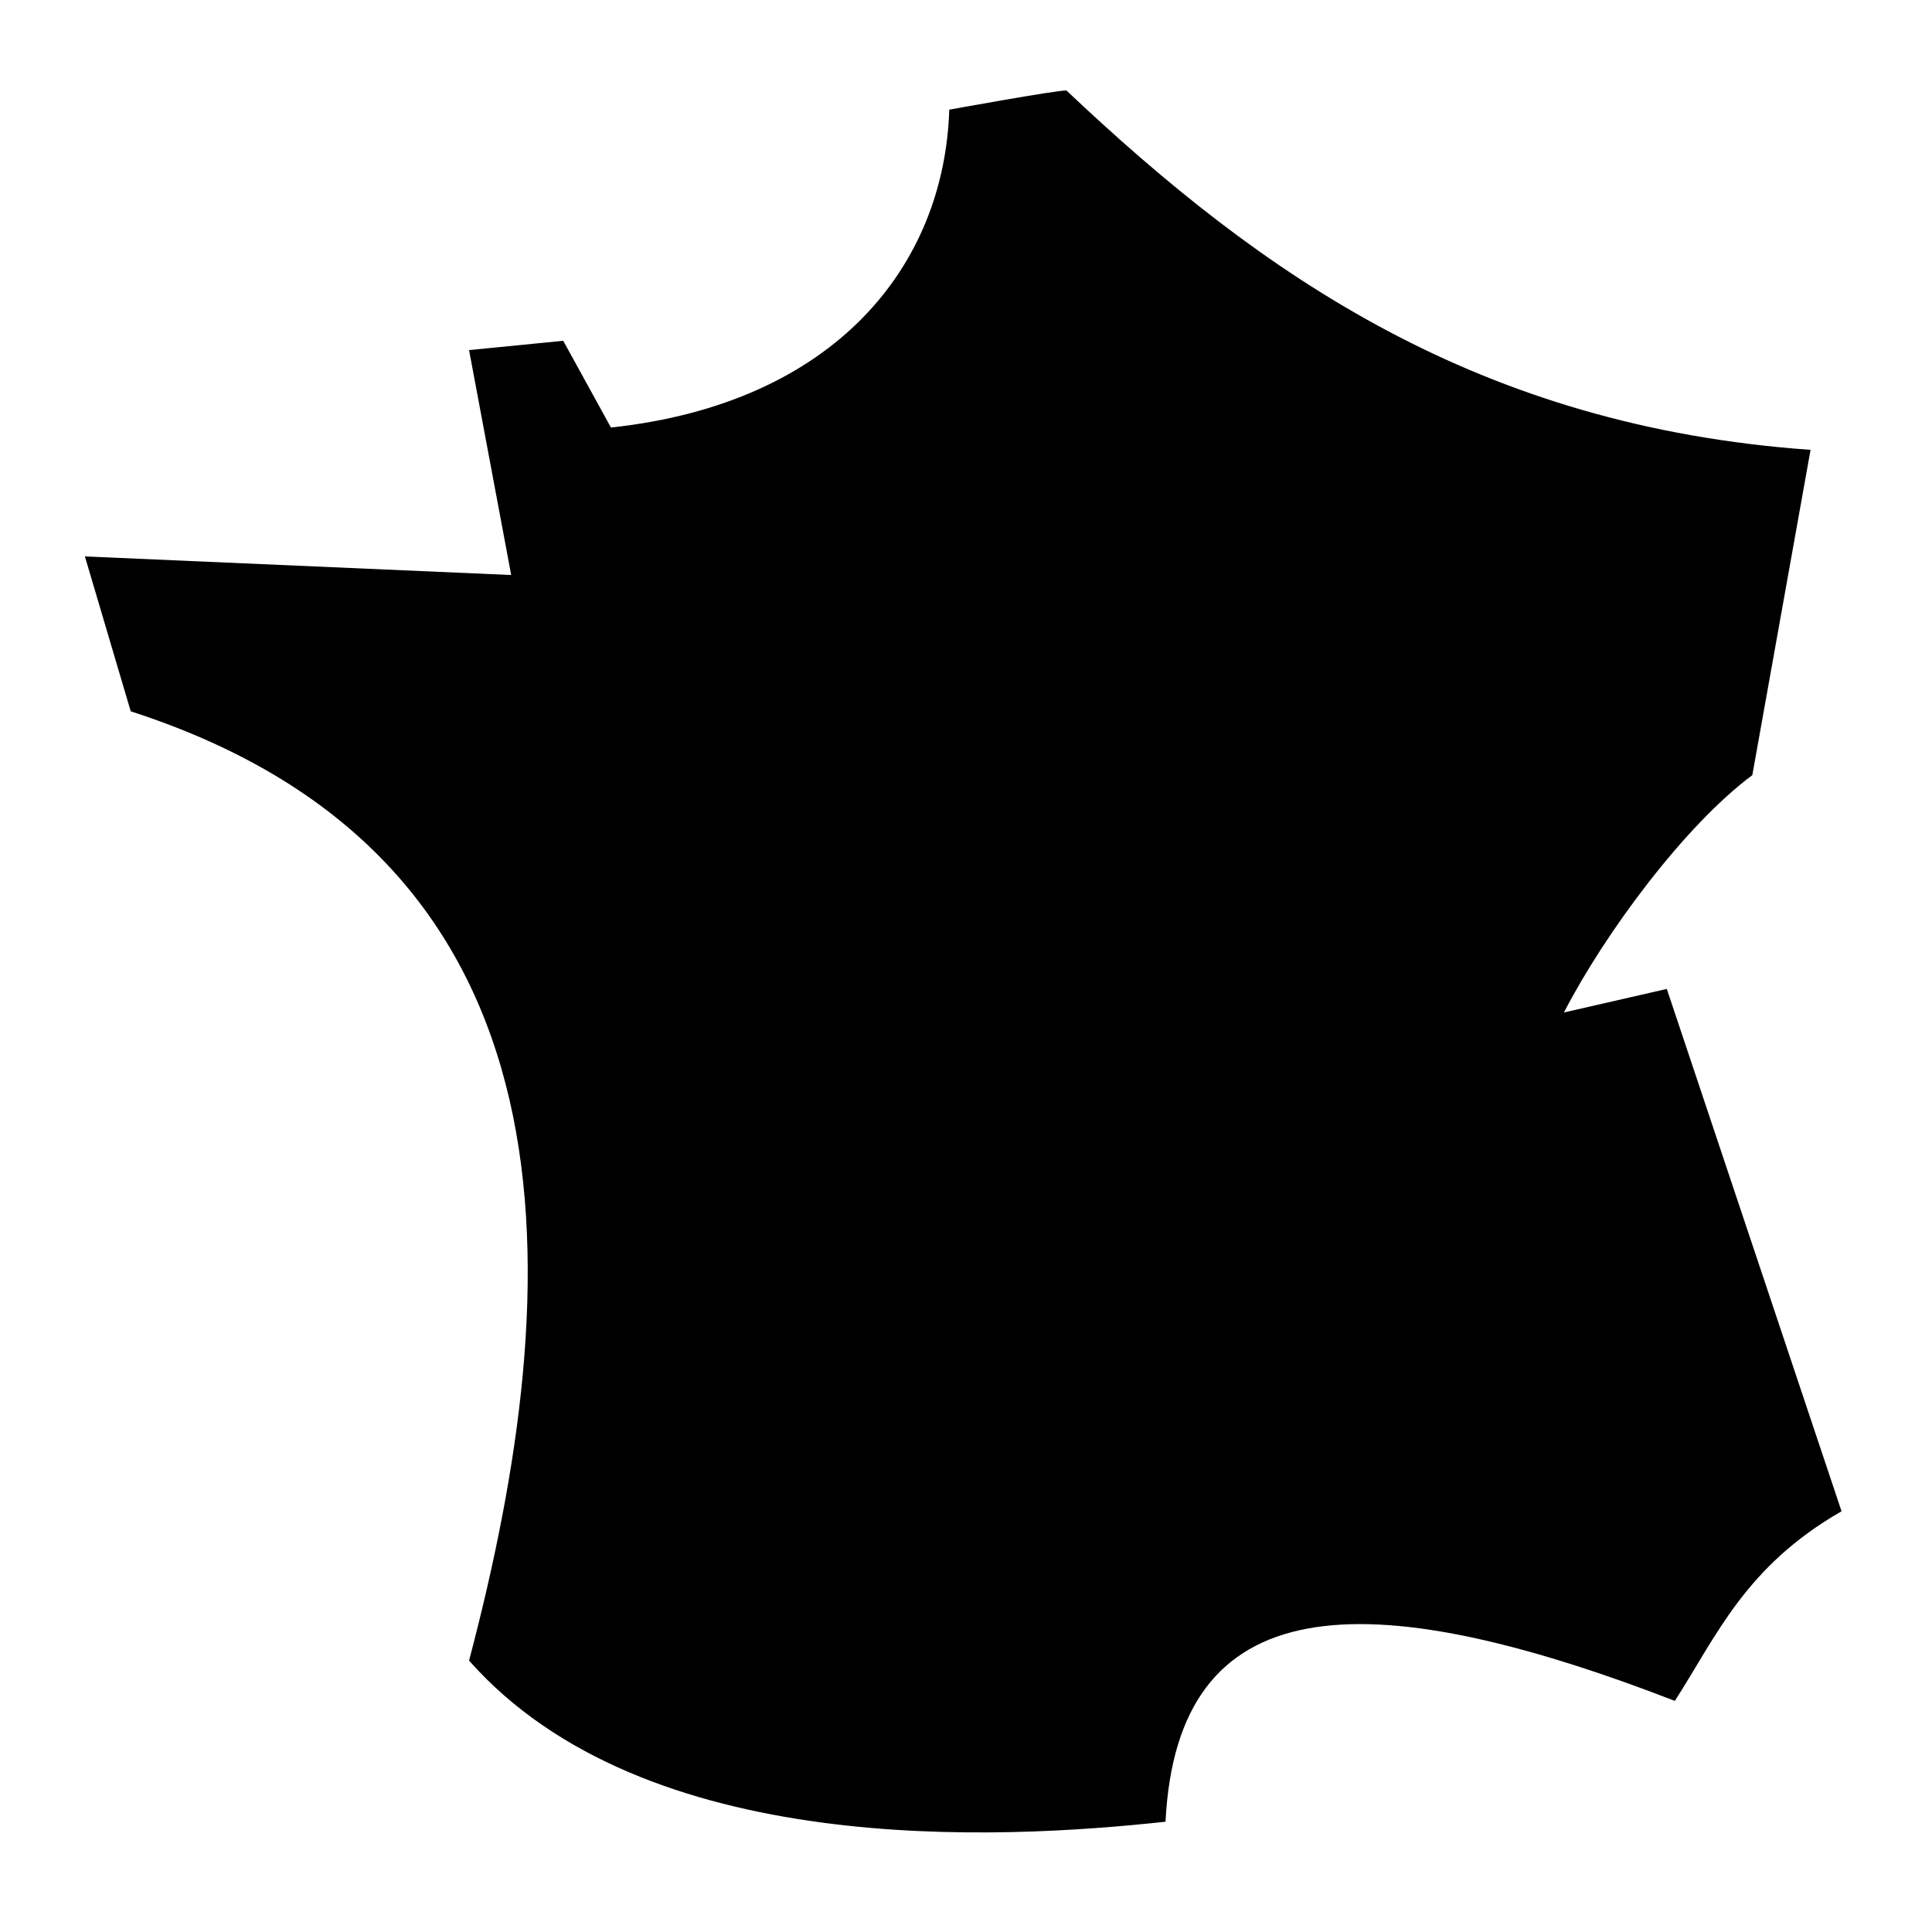
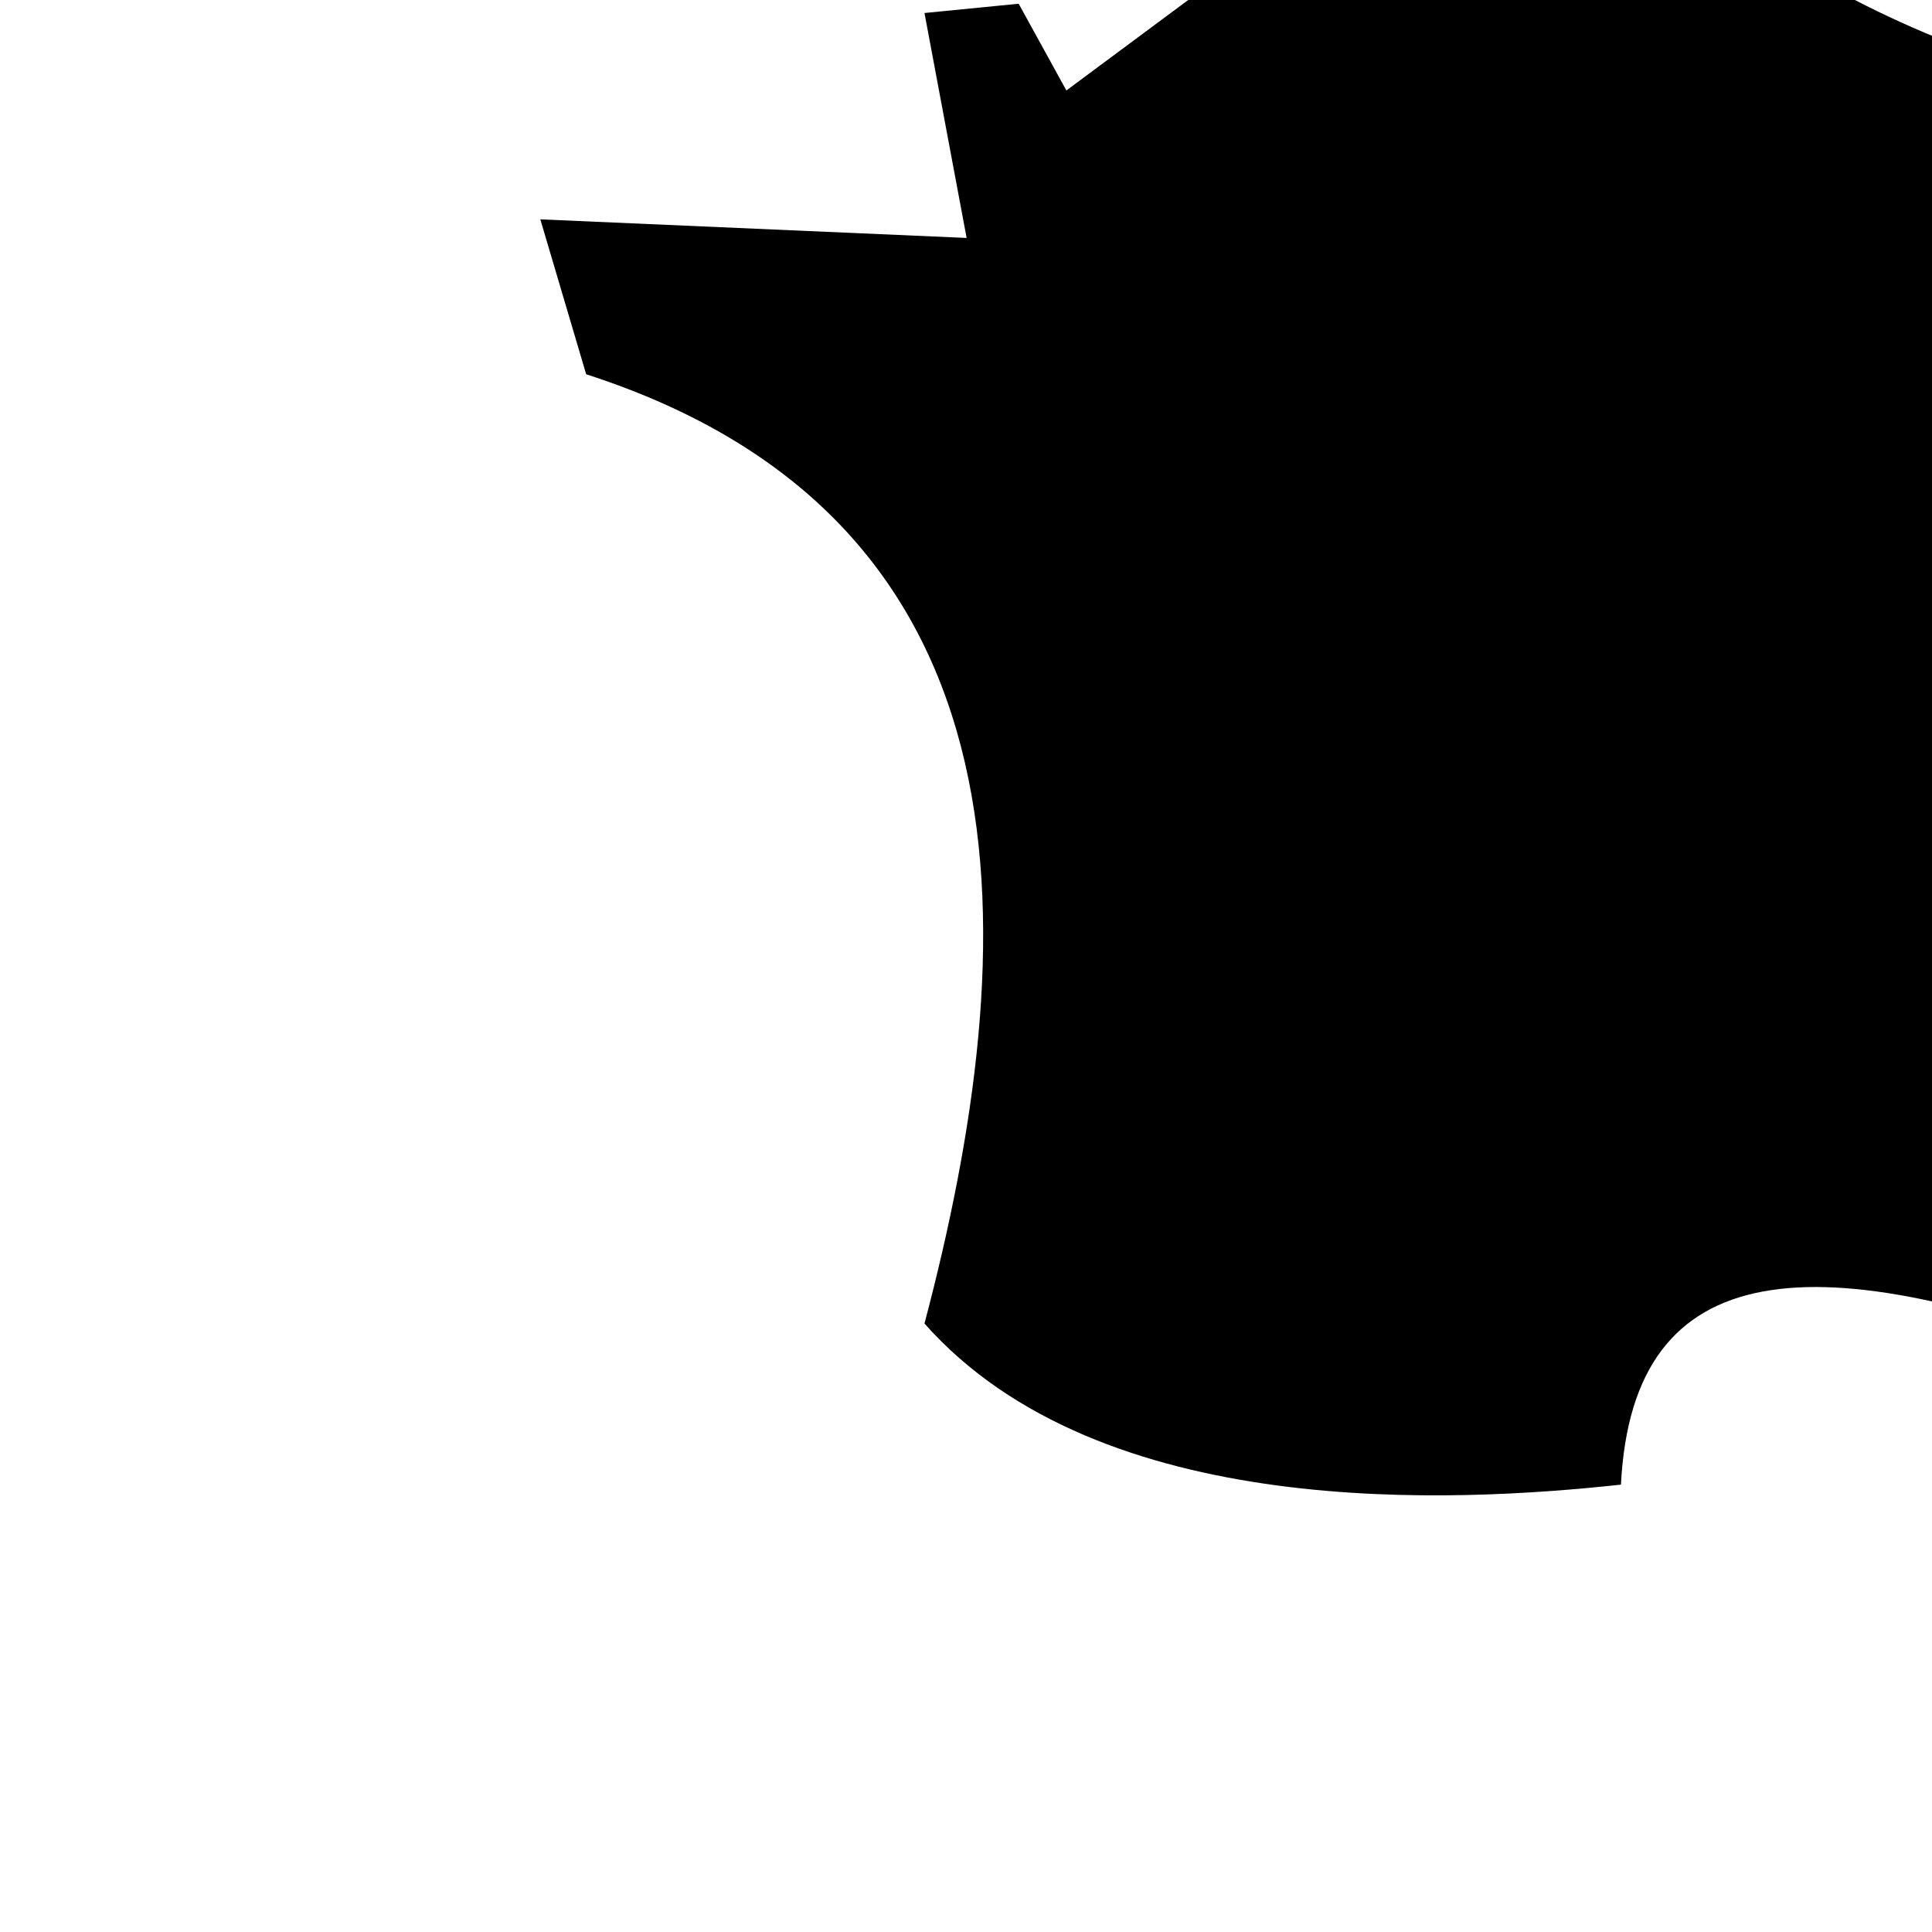
<svg xmlns="http://www.w3.org/2000/svg" viewBox="0 0 311.8 311.8" version="1.1" data-sanitized-data-name="Layer 1" data-name="Layer 1" id="Layer_1">
  <defs>
    <style>
      .cls-1 {
        fill: #000;
        stroke-width: 0px;
      }
    </style>
  </defs>
-   <path d="M172.1,14.6c-1.9,0-18.9,3.1-18.9,3.1-.8,25.2-18.4,47.4-54.6,51.3l-7.7-14-15.2,1.5,6.8,36.3-68.8-3,7.4,25c74.1,23.9,70.7,92.2,54.6,153.2,28.4,32.1,85.7,28.9,112.4,26,1.9-37.6,31.7-39,82.2-19.5,6.8-10.6,11.4-21.7,26.9-30.6l-28.2-84.3-16.6,3.8c6.6-12.8,19.5-30.2,30.4-38.3l9.4-52.5c-53.5-3.8-88.4-28-120.2-58.1Z" class="cls-1" />
+   <path d="M172.1,14.6l-7.7-14-15.2,1.5,6.8,36.3-68.8-3,7.4,25c74.1,23.9,70.7,92.2,54.6,153.2,28.4,32.1,85.7,28.9,112.4,26,1.9-37.6,31.7-39,82.2-19.5,6.8-10.6,11.4-21.7,26.9-30.6l-28.2-84.3-16.6,3.8c6.6-12.8,19.5-30.2,30.4-38.3l9.4-52.5c-53.5-3.8-88.4-28-120.2-58.1Z" class="cls-1" />
</svg>